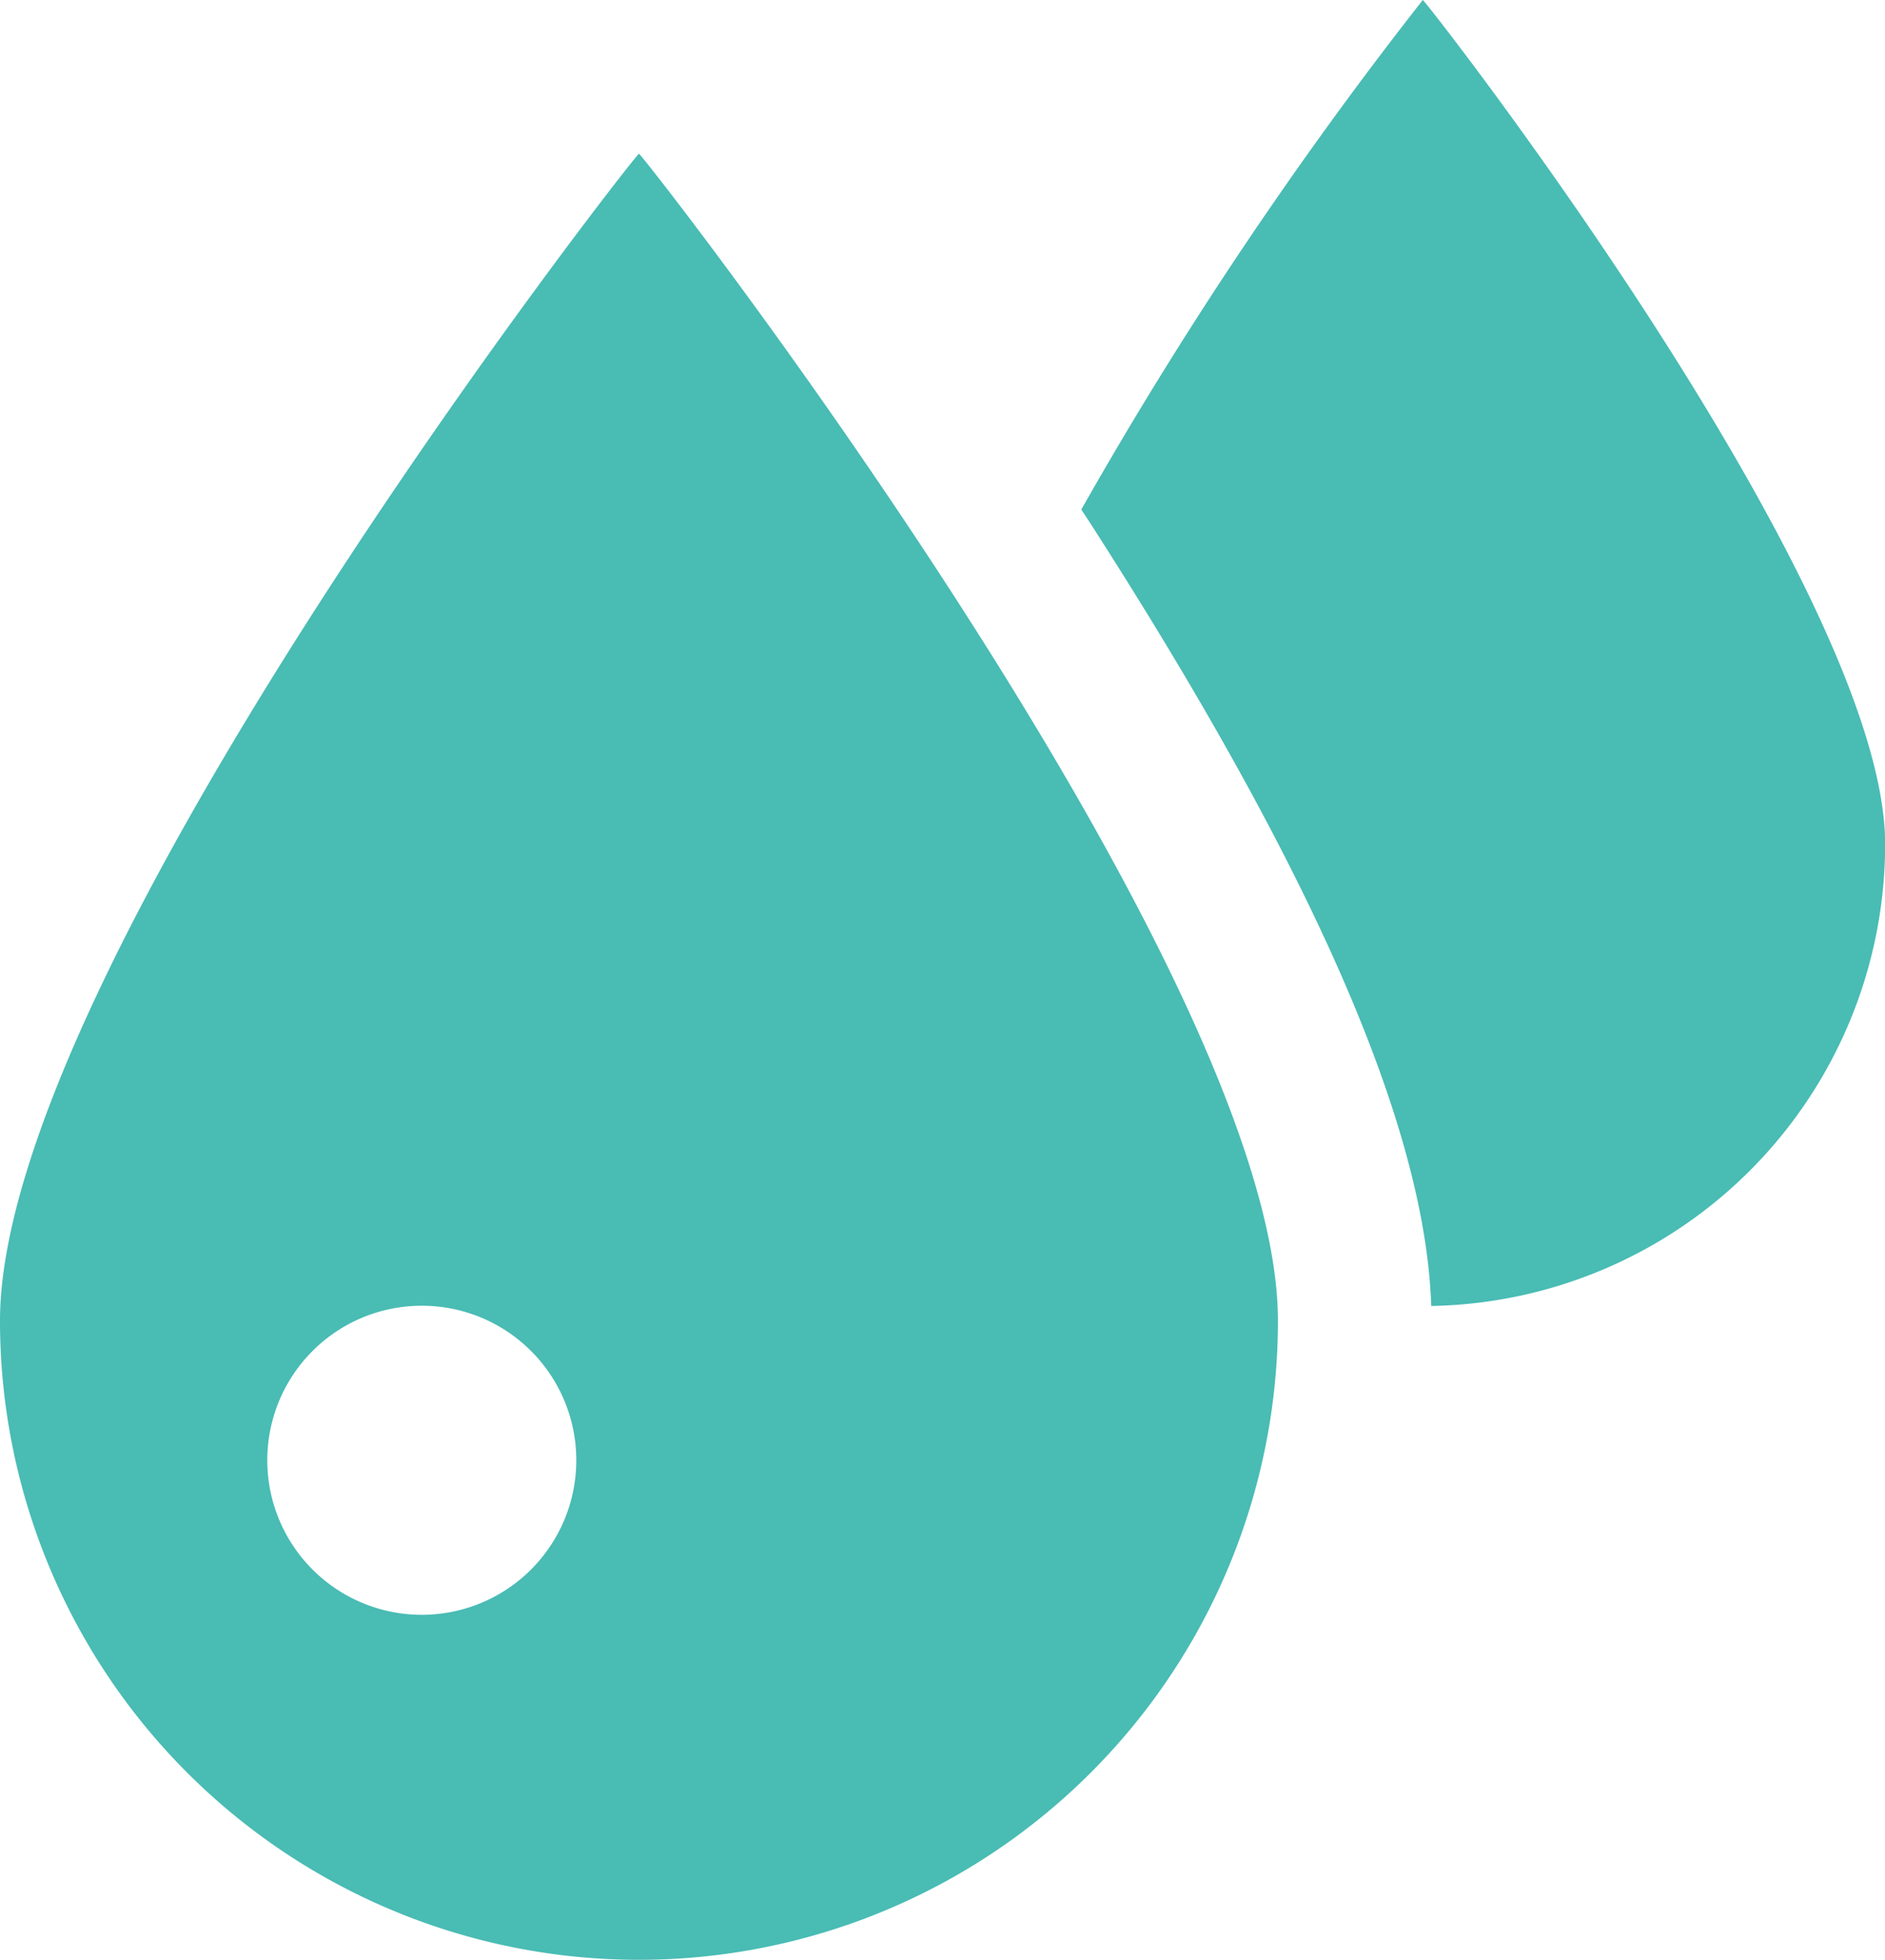
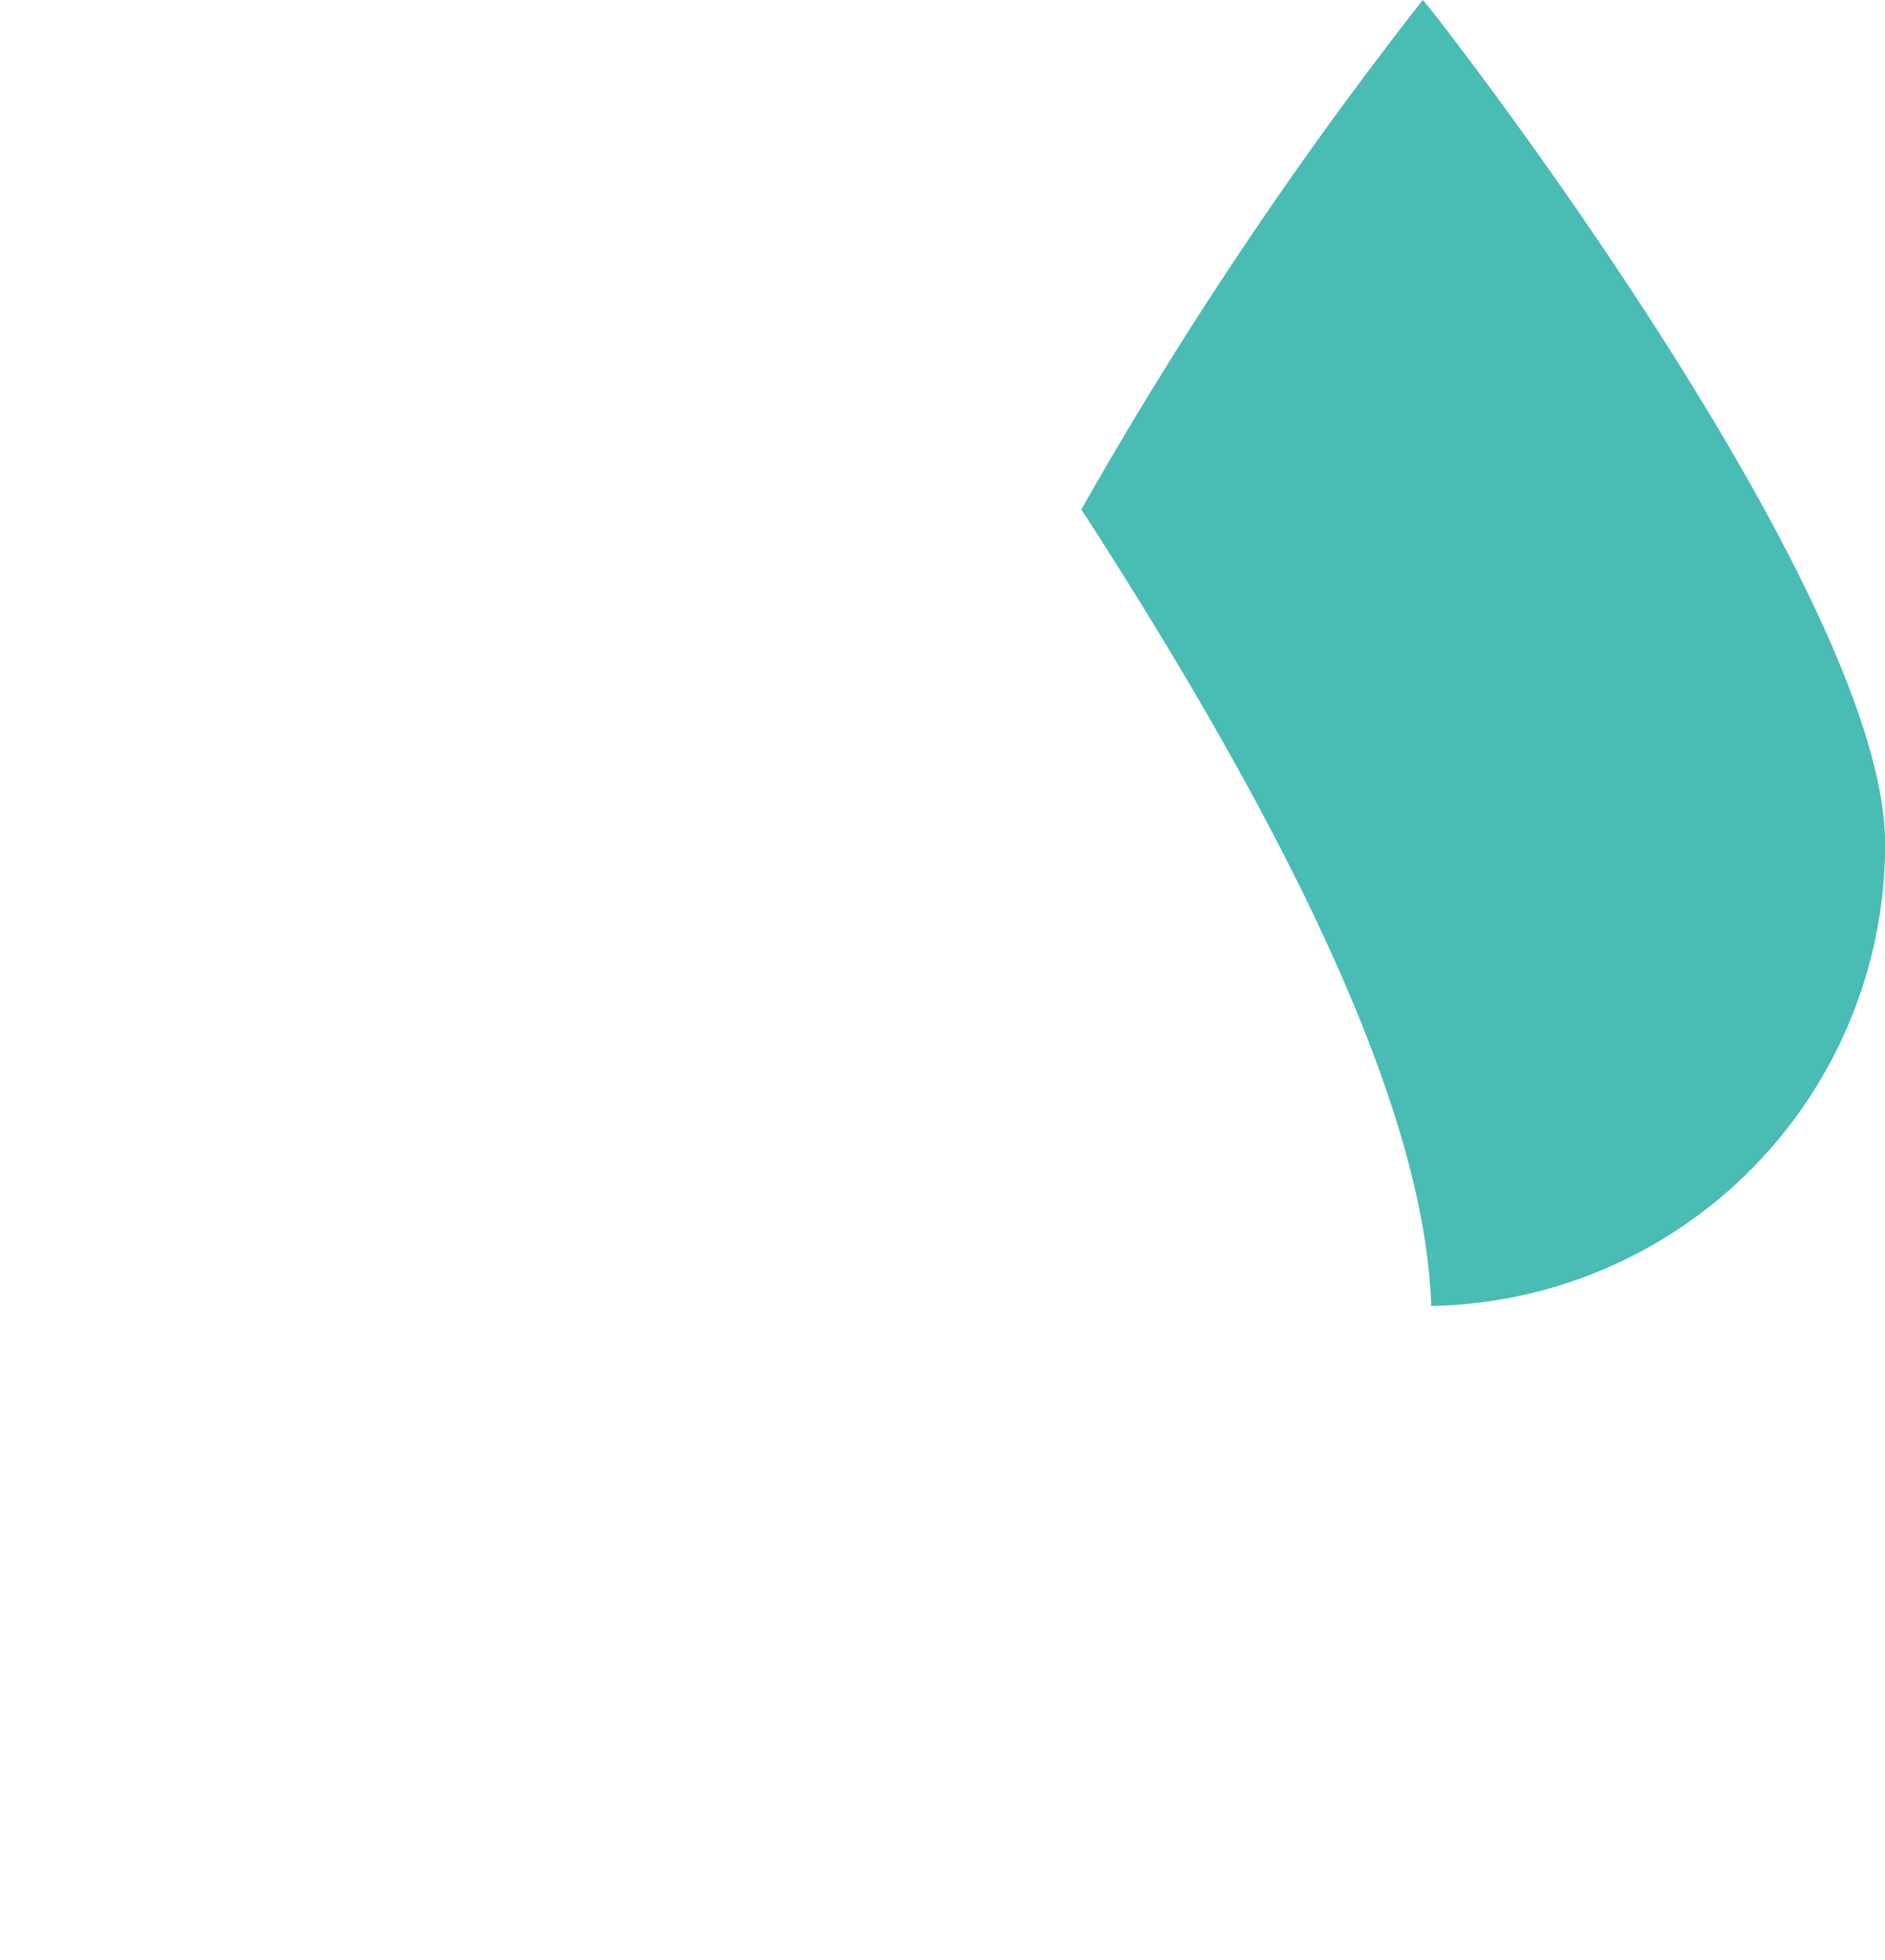
<svg xmlns="http://www.w3.org/2000/svg" width="62.928" height="65.414" viewBox="0 0 62.928 65.414">
  <g transform="translate(0)">
    <path d="M303.635,0a136.678,136.678,0,0,0-11.4,17.007c.088.135.175.268.263.4,7.493,11.646,11.227,20.215,11.418,26.183a15.424,15.424,0,0,0,15.154-15.418C319.065,19.655,303.72,0,303.635,0Z" transform="translate(-256.137)" fill="#49bcb4" />
-     <path d="M9.73,79.109a21.331,21.331,0,1,0,42.662,0c0-11.782-21.214-38.952-21.331-38.952S9.73,67.328,9.73,79.109Zm14.081,9.815a5.158,5.158,0,1,1,5.158-5.158A5.159,5.159,0,0,1,23.811,88.924Z" transform="translate(-9.73 -35.026)" fill="#49bcb4" />
  </g>
</svg>